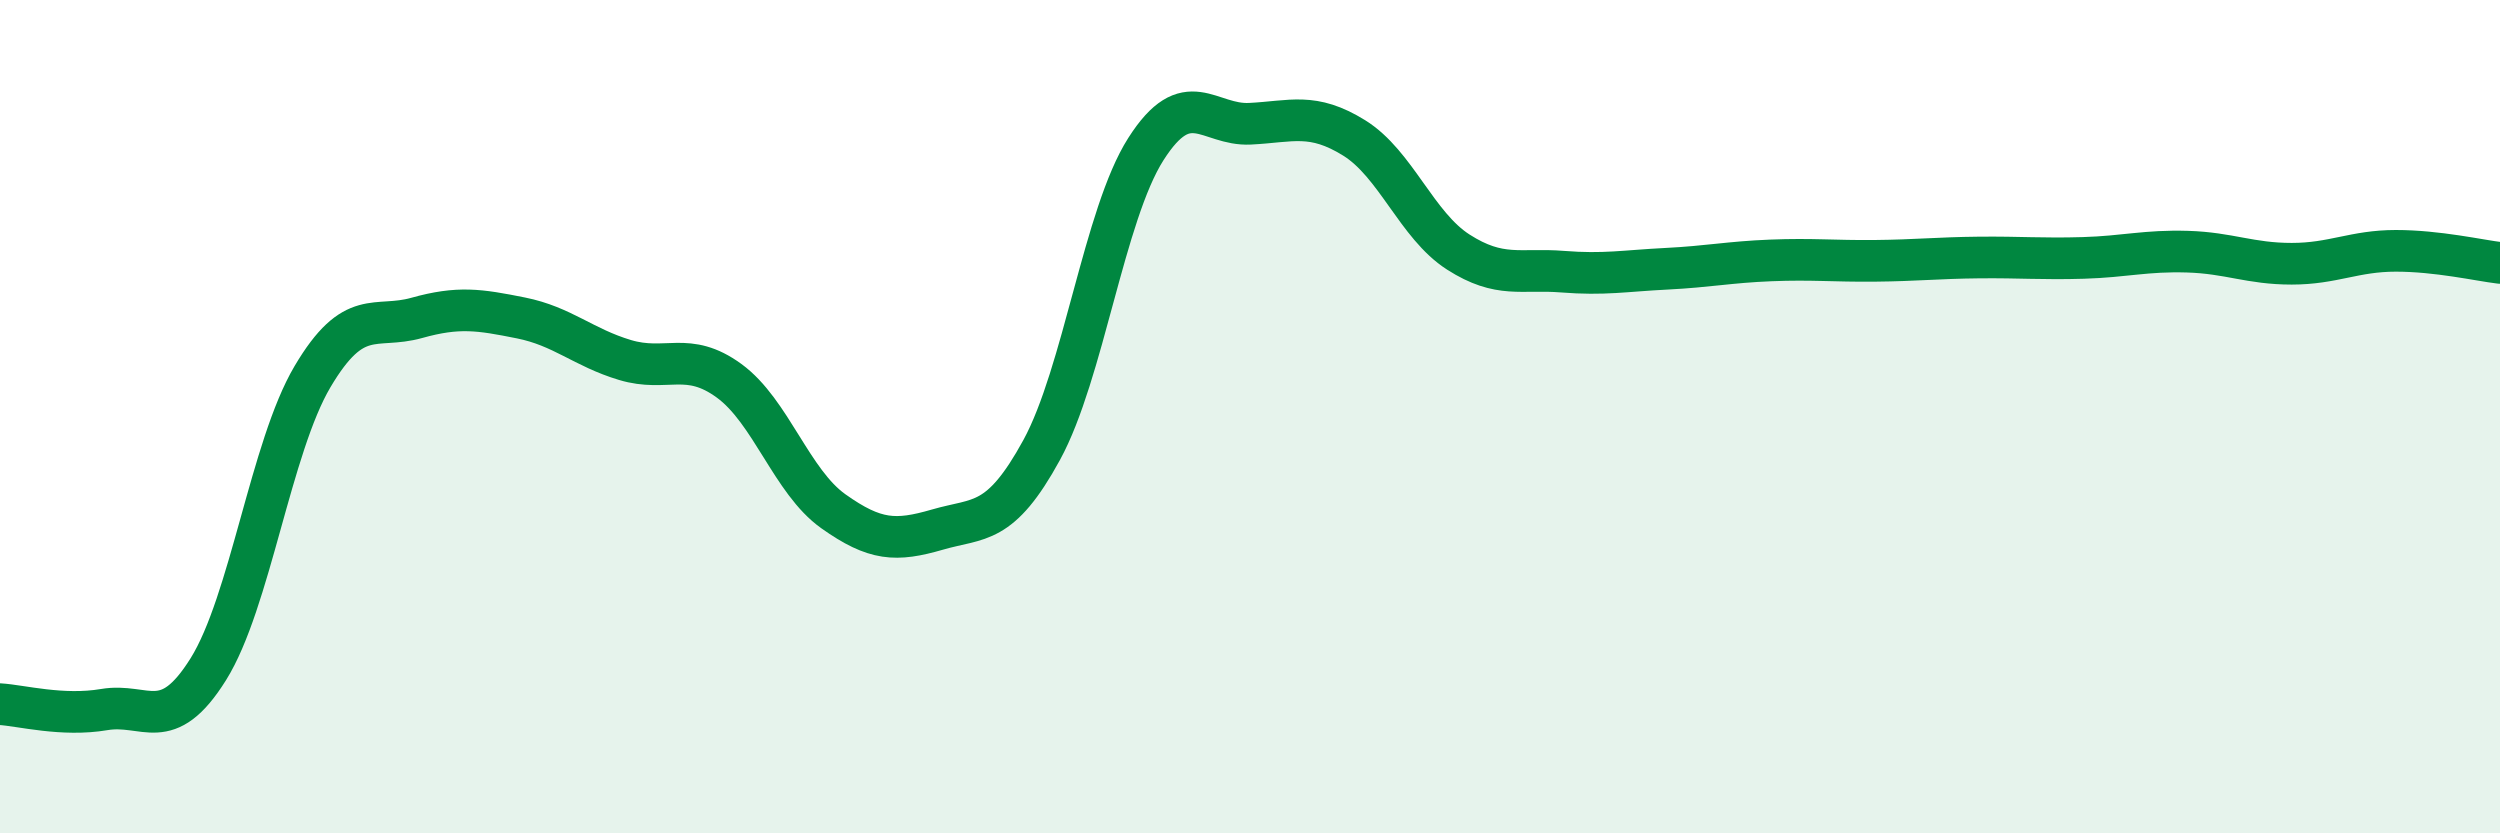
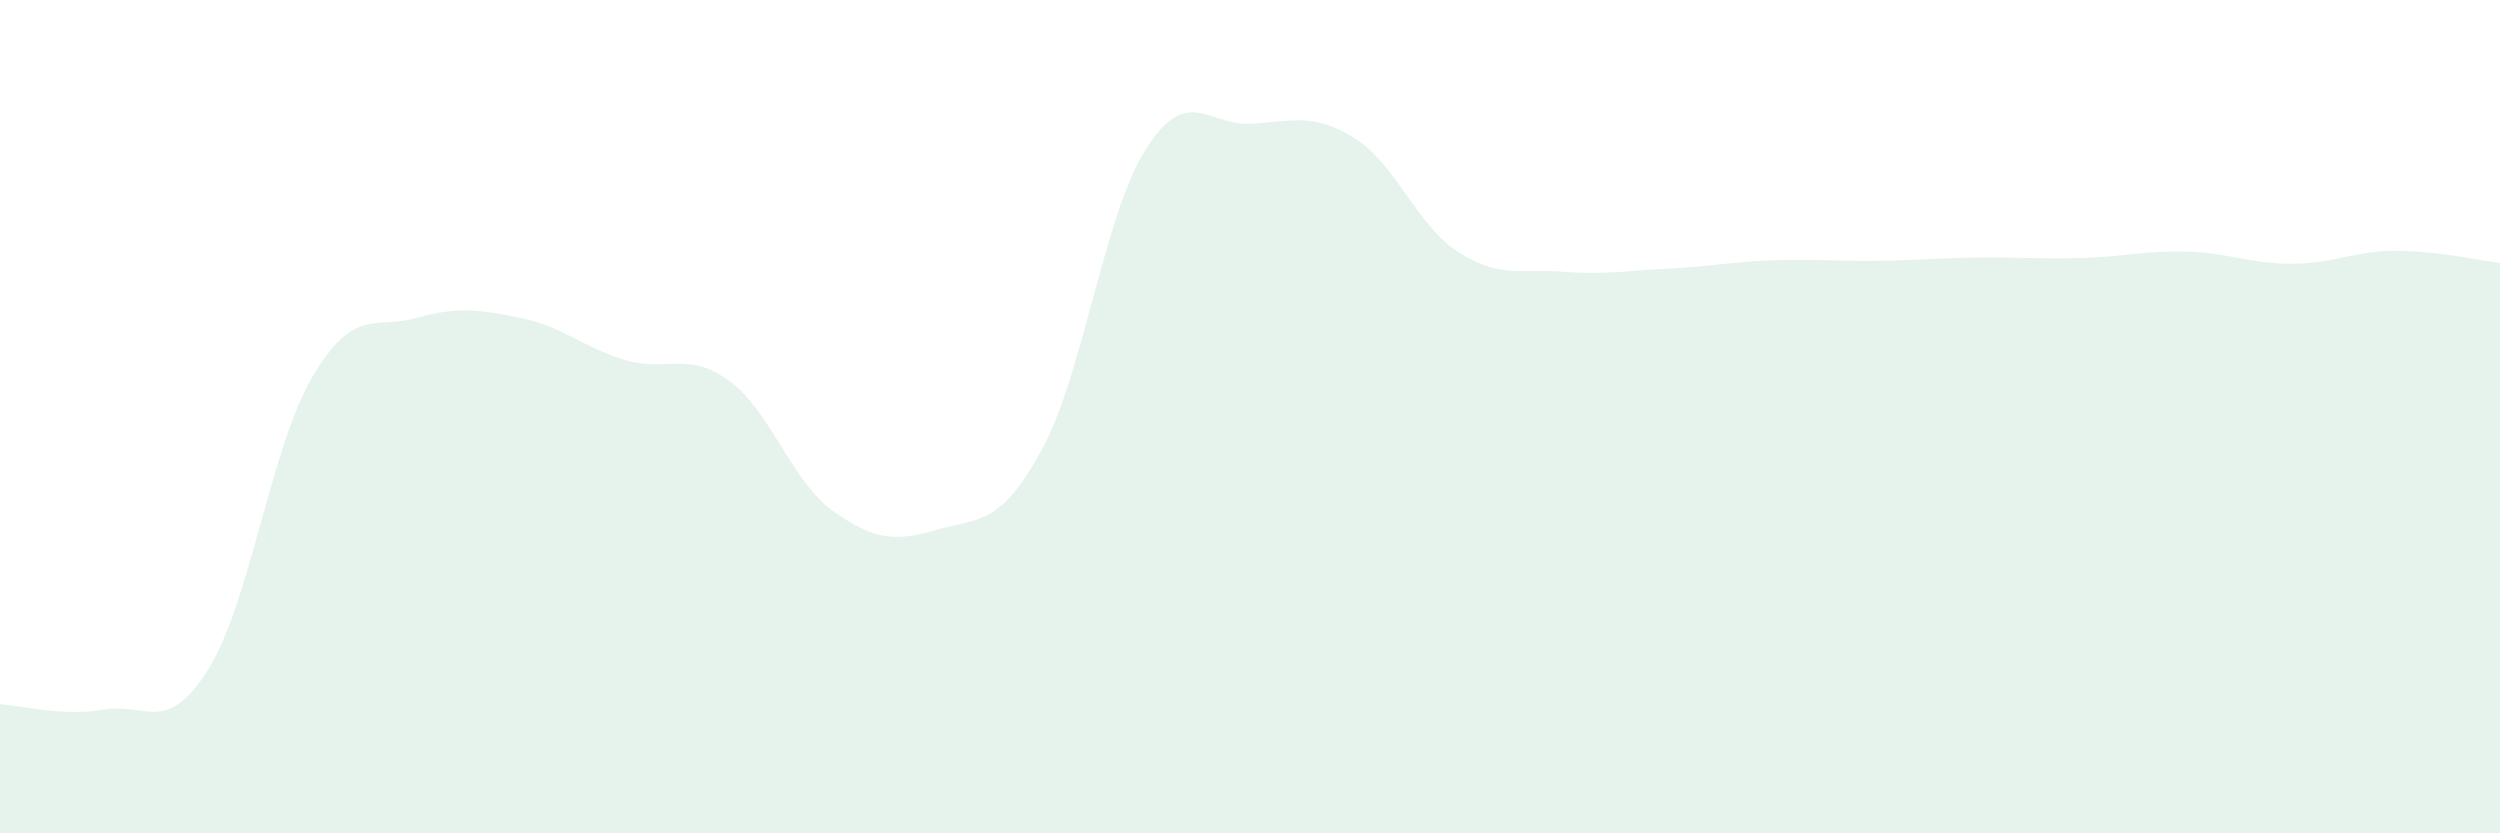
<svg xmlns="http://www.w3.org/2000/svg" width="60" height="20" viewBox="0 0 60 20">
  <path d="M 0,16.9 C 0.5,16.93 1.5,17.2 2.5,17.03 C 3.5,16.86 4,17.66 5,16.06 C 6,14.46 6.5,10.73 7.5,9.04 C 8.5,7.35 9,7.91 10,7.63 C 11,7.35 11.5,7.43 12.5,7.63 C 13.5,7.83 14,8.34 15,8.64 C 16,8.94 16.5,8.41 17.5,9.14 C 18.5,9.87 19,11.56 20,12.27 C 21,12.98 21.5,13 22.5,12.71 C 23.5,12.42 24,12.63 25,10.8 C 26,8.97 26.5,5.15 27.5,3.58 C 28.5,2.01 29,3.02 30,2.97 C 31,2.92 31.5,2.69 32.5,3.31 C 33.5,3.93 34,5.41 35,6.05 C 36,6.69 36.5,6.44 37.5,6.52 C 38.5,6.6 39,6.5 40,6.45 C 41,6.4 41.5,6.29 42.5,6.25 C 43.5,6.21 44,6.27 45,6.26 C 46,6.25 46.5,6.19 47.5,6.18 C 48.5,6.17 49,6.22 50,6.19 C 51,6.16 51.5,6.01 52.5,6.04 C 53.5,6.07 54,6.33 55,6.33 C 56,6.33 56.5,6.02 57.5,6.02 C 58.5,6.02 59.5,6.25 60,6.31L60 20L0 20Z" fill="#008740" opacity="0.1" stroke-linecap="round" stroke-linejoin="round" />
-   <path d="M 0,16.9 C 0.5,16.93 1.5,17.2 2.5,17.03 C 3.5,16.86 4,17.66 5,16.06 C 6,14.46 6.5,10.73 7.5,9.04 C 8.5,7.35 9,7.91 10,7.63 C 11,7.35 11.5,7.43 12.5,7.63 C 13.5,7.83 14,8.34 15,8.64 C 16,8.94 16.5,8.41 17.5,9.14 C 18.5,9.87 19,11.56 20,12.27 C 21,12.98 21.5,13 22.5,12.71 C 23.5,12.42 24,12.63 25,10.8 C 26,8.97 26.5,5.15 27.5,3.58 C 28.5,2.01 29,3.02 30,2.97 C 31,2.92 31.5,2.69 32.5,3.31 C 33.5,3.93 34,5.41 35,6.05 C 36,6.69 36.5,6.44 37.5,6.52 C 38.5,6.6 39,6.5 40,6.45 C 41,6.4 41.5,6.29 42.5,6.25 C 43.5,6.21 44,6.27 45,6.26 C 46,6.25 46.5,6.19 47.5,6.18 C 48.5,6.17 49,6.22 50,6.19 C 51,6.16 51.5,6.01 52.5,6.04 C 53.5,6.07 54,6.33 55,6.33 C 56,6.33 56.5,6.02 57.5,6.02 C 58.5,6.02 59.5,6.25 60,6.31" stroke="#008740" stroke-width="1" fill="none" stroke-linecap="round" stroke-linejoin="round" />
</svg>